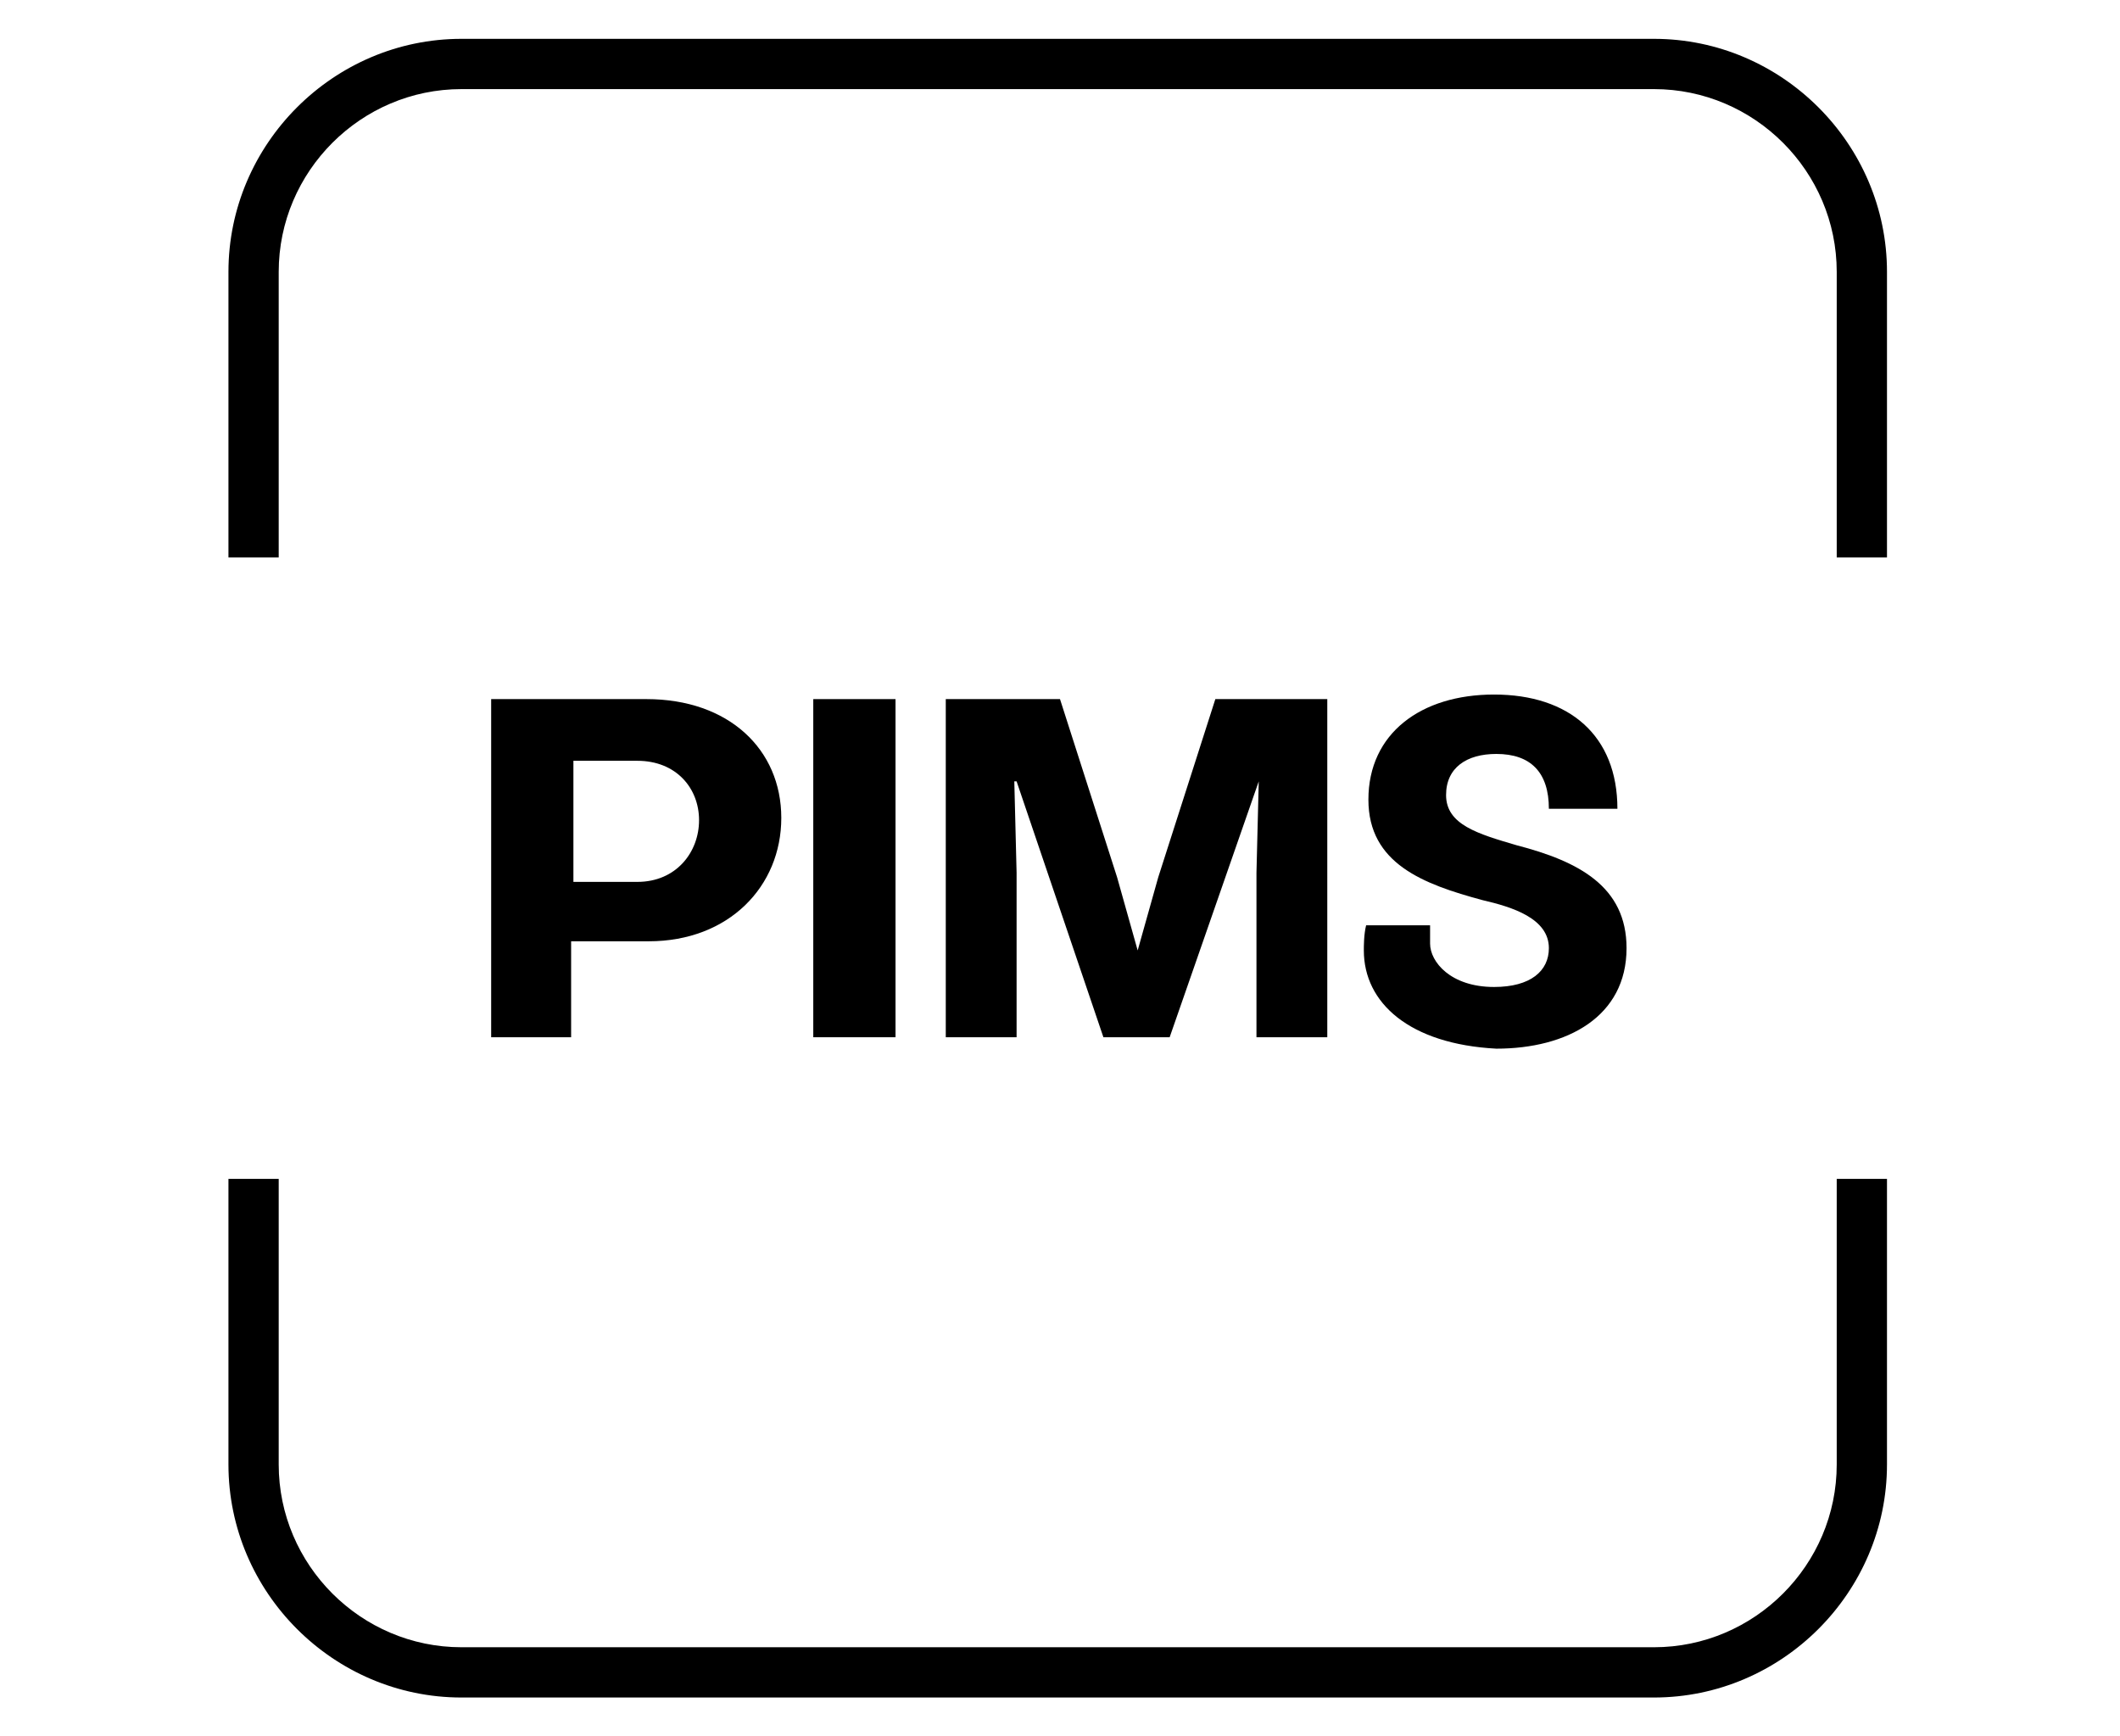
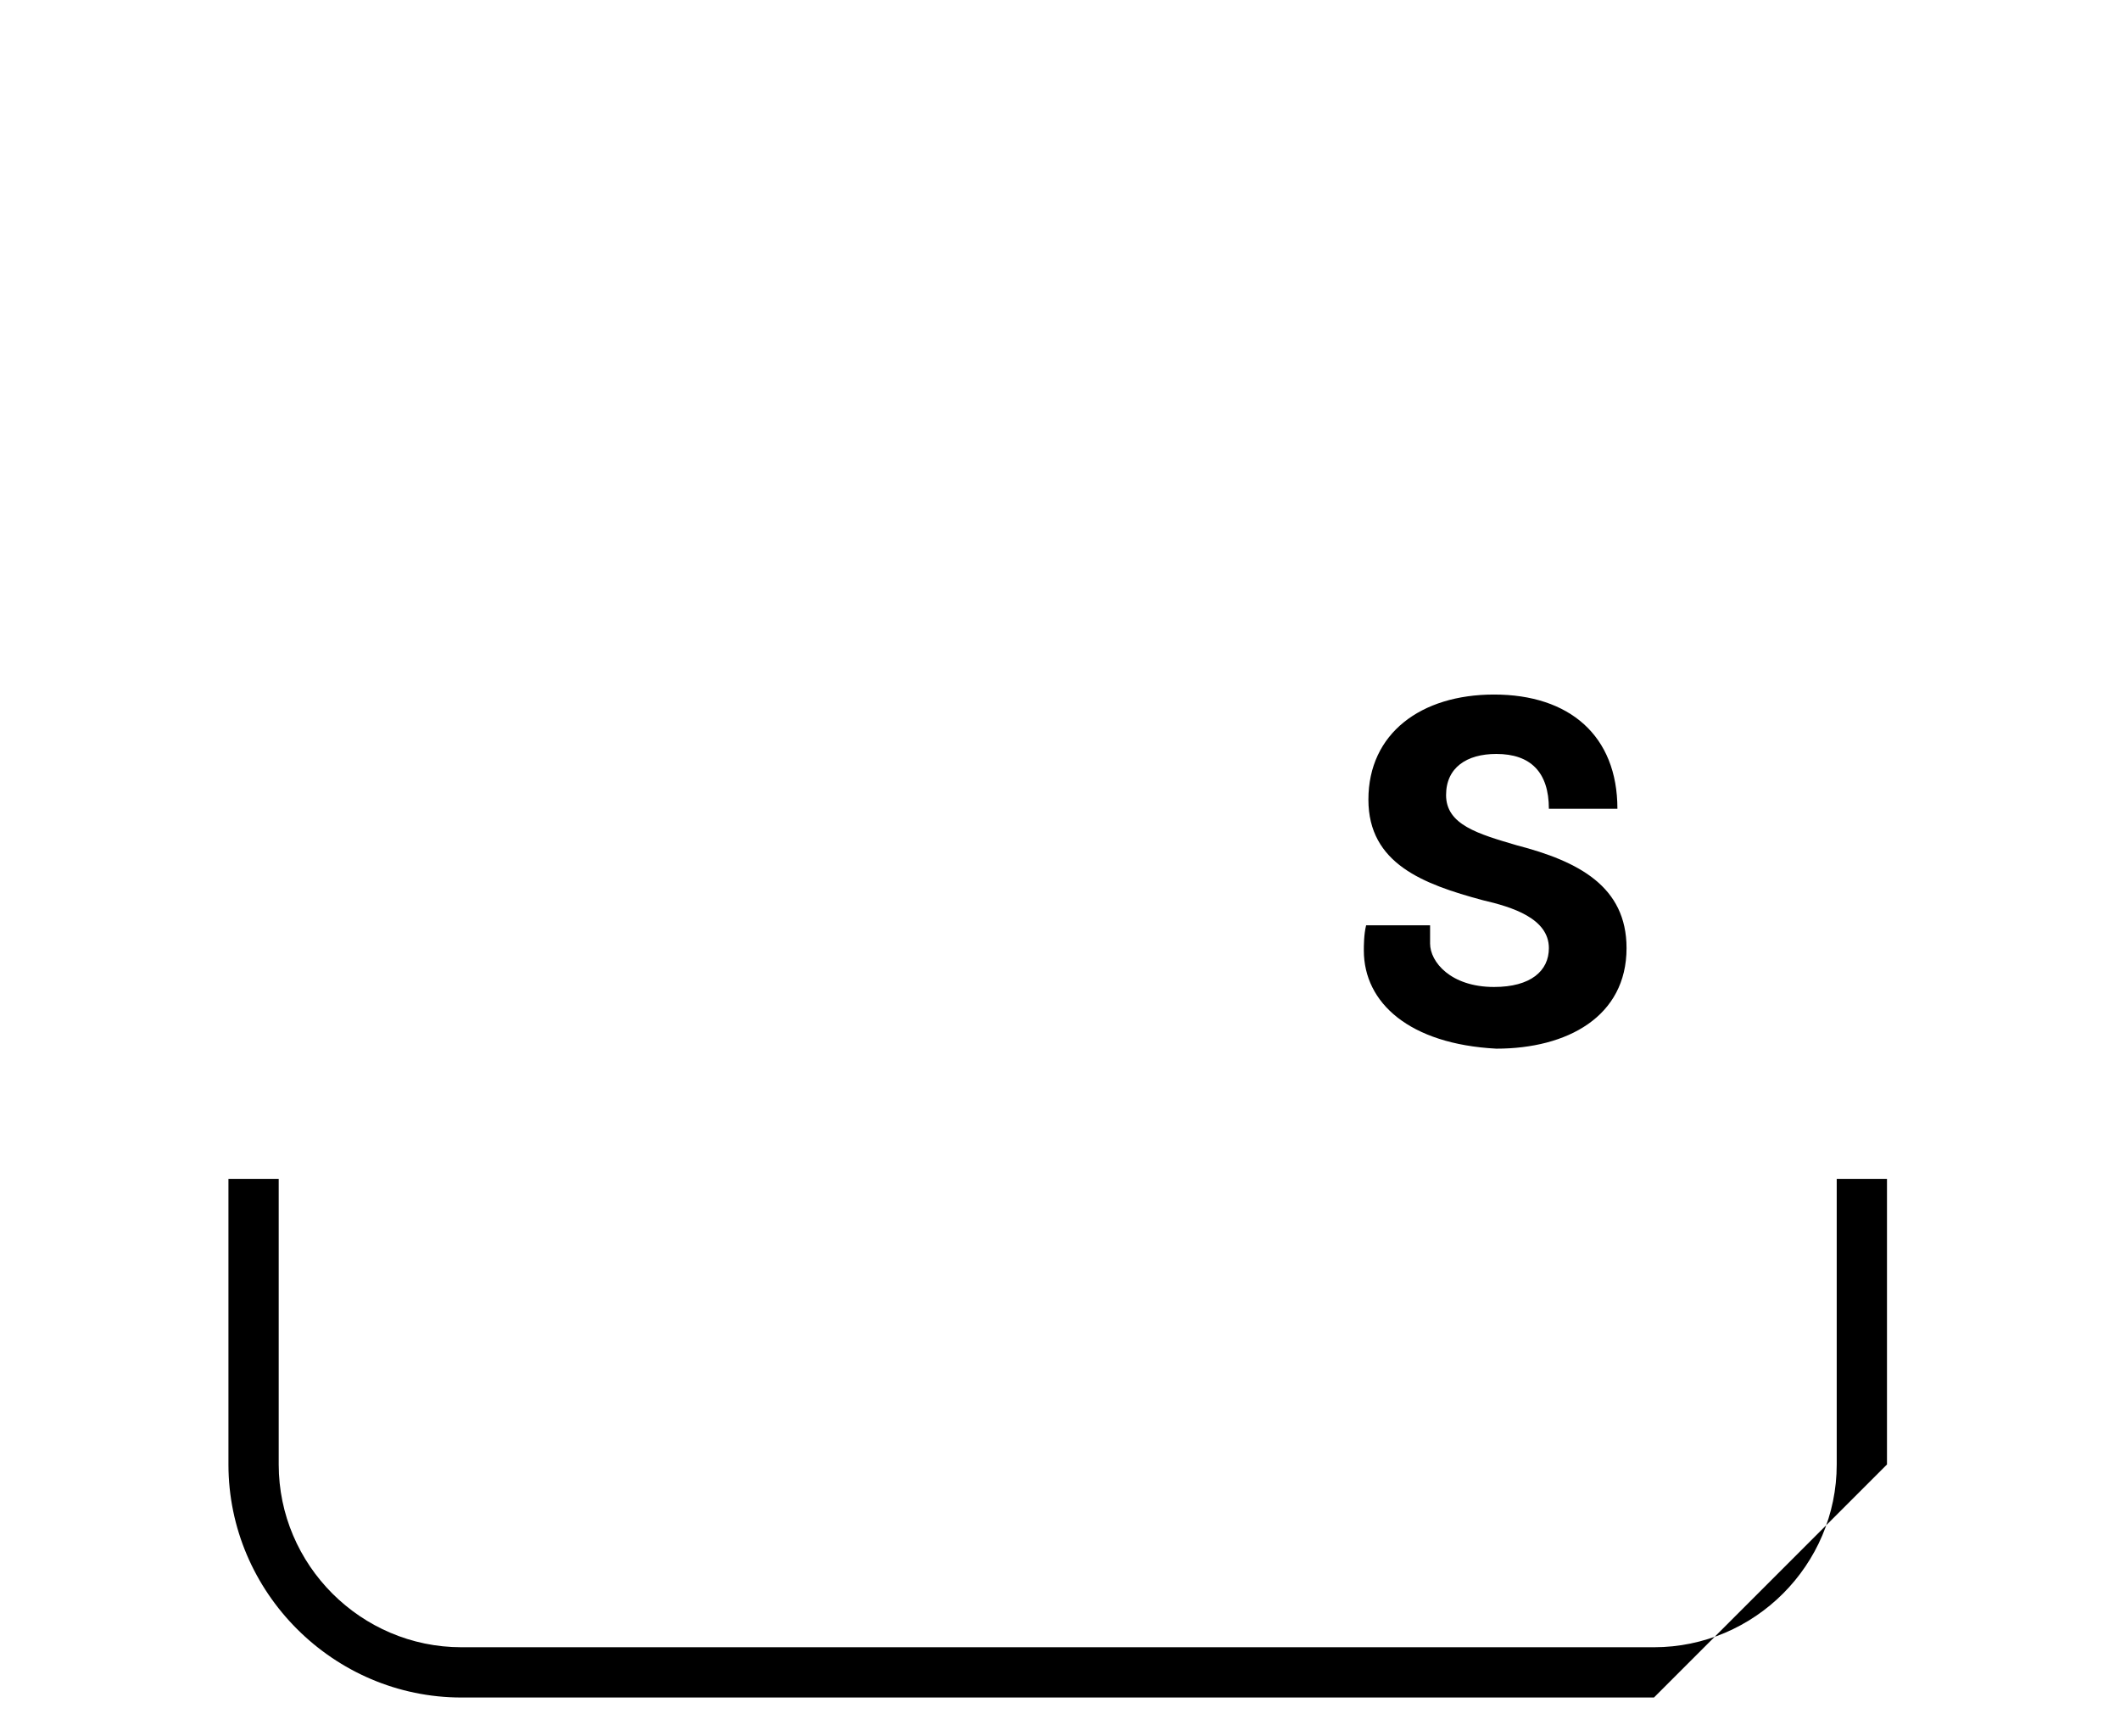
<svg xmlns="http://www.w3.org/2000/svg" version="1.1" id="Layer_1" x="0px" y="0px" viewBox="0 0 92.8 76" style="enable-background:new 0 0 92.8 76;" xml:space="preserve">
  <g>
    <g>
-       <path class="st0" d="M72.4,74.3H20.2c-5.6,0-10.2-4.6-10.2-10.2V51.6h2.2v12.5c0,4.4,3.6,8,8,8h52.2c4.4,0,8-3.6,8-8V51.6h2.2    v12.5C82.6,69.7,78,74.3,72.4,74.3z" />
-       <path class="st0" d="M82.6,24.4h-2.2V11.9c0-4.4-3.6-8-8-8H20.2c-4.4,0-8,3.6-8,8v12.5H10V11.9c0-5.6,4.6-10.2,10.2-10.2h52.2    c5.6,0,10.2,4.6,10.2,10.2V24.4z" />
+       <path class="st0" d="M72.4,74.3H20.2c-5.6,0-10.2-4.6-10.2-10.2V51.6h2.2v12.5c0,4.4,3.6,8,8,8h52.2c4.4,0,8-3.6,8-8V51.6h2.2    v12.5z" />
    </g>
  </g>
  <g>
-     <path class="st0" d="M34.2,35.8c0,3-2.3,5.4-5.8,5.4h-3.4v4.2h-3.5V30.6h6.8C31.9,30.6,34.2,32.8,34.2,35.8z M27.9,38.6   c1.7,0,2.7-1.3,2.7-2.7c0-1.4-1-2.6-2.7-2.6h-2.8v5.3H27.9z" />
-     <path class="st0" d="M39.2,45.4h-3.6V30.6h3.6V45.4z" />
-     <path class="st0" d="M58.1,45.4H55v-7.2l0.1-4h0l-3.9,11.2h-2.9l-3.8-11.2h-0.1l0.1,4v7.2h-3.1V30.6h5l2.5,7.8l0.9,3.2h0l0.9-3.2   l2.5-7.8h4.9V45.4z" />
    <path class="st0" d="M59.7,41.6c0-0.2,0-0.7,0.1-1.1h2.8c0,0.2,0,0.6,0,0.8c0,0.8,0.9,1.9,2.8,1.9c1.6,0,2.4-0.7,2.4-1.7   c0-1.3-1.6-1.8-2.9-2.1c-2.6-0.7-5-1.6-5-4.4c0-2.9,2.3-4.6,5.5-4.6c3.3,0,5.4,1.8,5.4,5h-3c0-1.6-0.8-2.4-2.3-2.4   c-1.3,0-2.2,0.6-2.2,1.8c0,1.3,1.4,1.7,3.1,2.2c2.7,0.7,4.8,1.8,4.8,4.5c0,3-2.6,4.4-5.7,4.4C61.7,45.7,59.7,43.9,59.7,41.6z" />
  </g>
</svg>